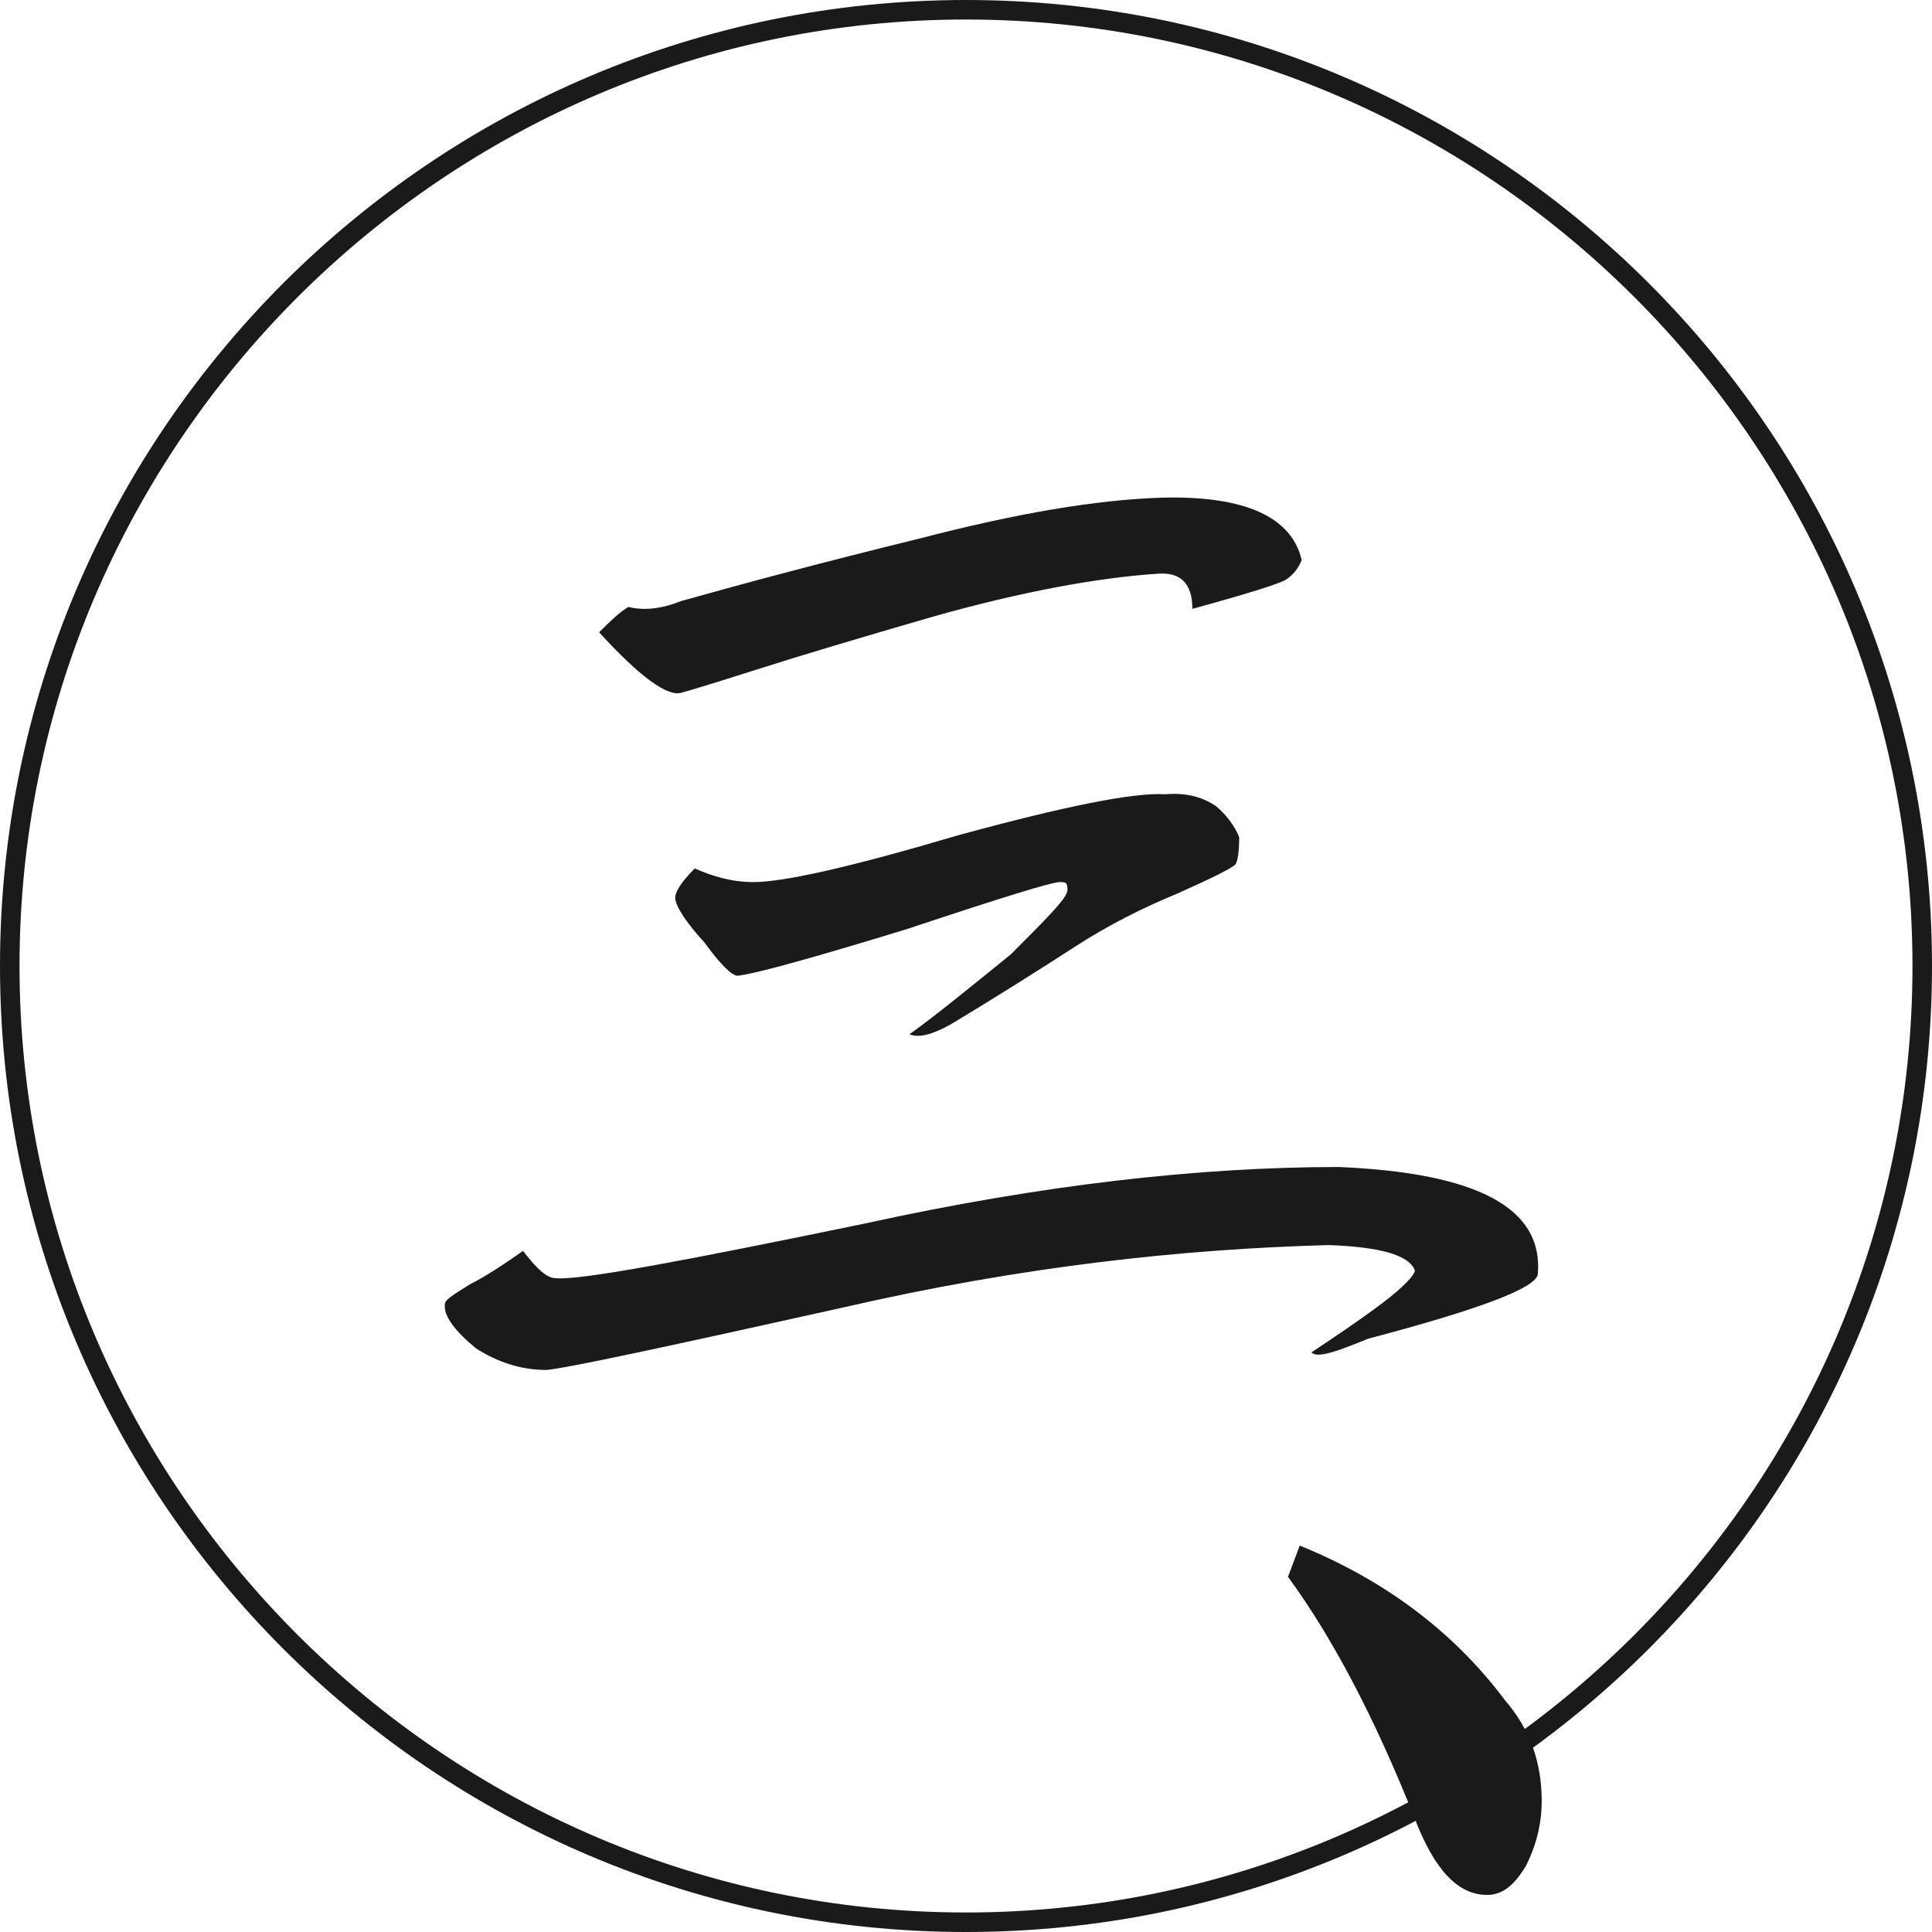
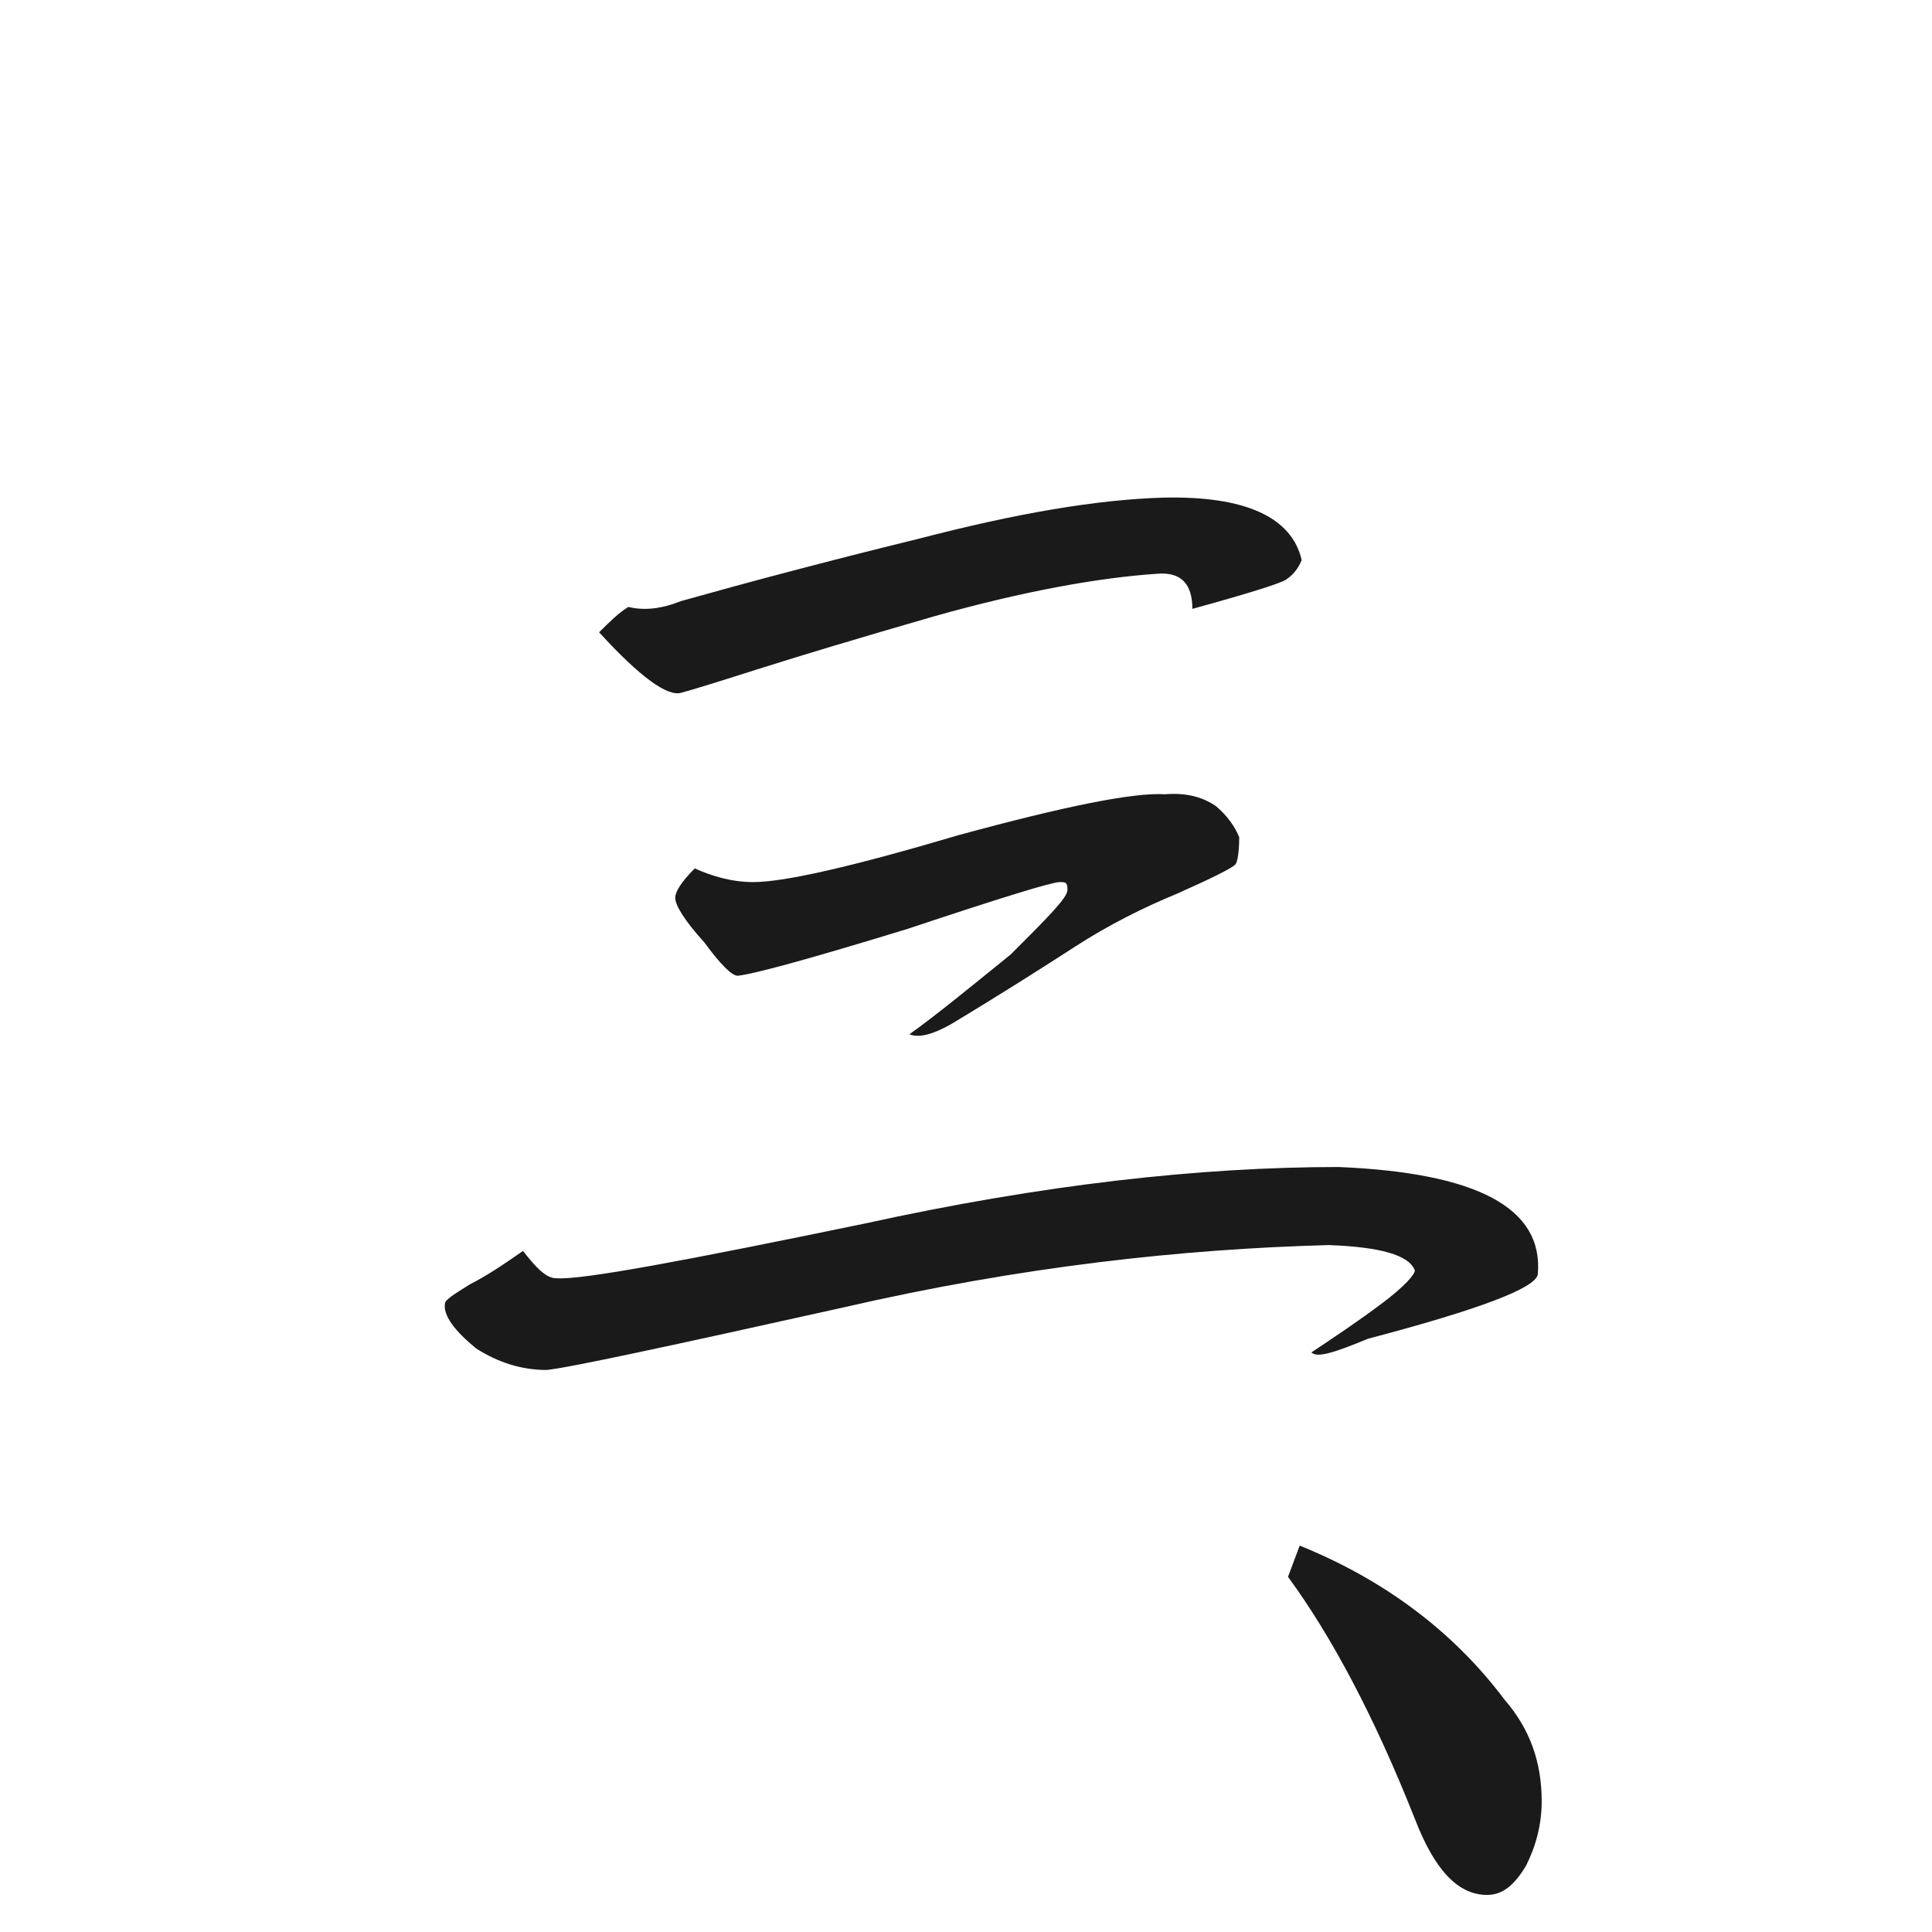
<svg xmlns="http://www.w3.org/2000/svg" version="1.1" id="レイヤー_1" x="0px" y="0px" viewBox="0 0 99 99" style="enable-background:new 0 0 99 99;" xml:space="preserve">
  <style type="text/css">
	.st0{fill:#1A1A1A;}
</style>
  <g>
    <path class="st0" d="M22.8,66.8c0-0.2,0.5-0.5,1.3-1c0.8-0.4,1.7-1,2.7-1.7c0.7,0.9,1.2,1.4,1.7,1.4c1.3,0.1,6.6-0.9,15.8-2.8   c9.1-2,17.2-2.9,24.3-2.9c7.1,0.3,10.5,2.1,10.2,5.5c-0.1,0.7-3,1.8-8.7,3.3c-1.7,0.7-2.6,1-2.9,0.7c1.2-0.8,2.4-1.6,3.6-2.5   c1.2-0.9,1.7-1.5,1.7-1.7c-0.3-0.8-1.8-1.2-4.4-1.3C60.6,64,52.3,64.9,43.2,67c-9,2-14.1,3.1-15.2,3.2c-1.3,0-2.5-0.4-3.6-1.1   C23.3,68.2,22.7,67.4,22.8,66.8z M30.7,32.4c0.5-0.5,1-1,1.5-1.3c0.8,0.2,1.7,0.1,2.7-0.3c3.2-0.9,7.3-2,12.2-3.2   c5-1.3,9.1-2,12.5-2.1c4.2-0.1,6.6,1,7.1,3.2c-0.2,0.5-0.5,0.8-0.8,1c-0.3,0.2-1.9,0.7-4.8,1.5c0-1.3-0.6-1.9-1.8-1.8   c-3,0.2-6.9,0.9-11.5,2.2c-3.8,1.1-6.8,2-9,2.7c-2.2,0.7-3.5,1.1-3.9,1.2C34.2,35.7,32.8,34.7,30.7,32.4z M34.6,46   c0-0.3,0.3-0.8,1-1.5c0.9,0.4,1.9,0.7,3,0.7c1.6,0,5.1-0.8,10.5-2.4c5.5-1.5,9-2.2,10.6-2.1c1.2-0.1,2,0.2,2.6,0.6   c0.6,0.5,1,1.1,1.2,1.6c0,0.8-0.1,1.3-0.2,1.4c-0.2,0.2-1.2,0.7-3,1.5c-1.7,0.7-3.5,1.6-5.2,2.7c-1.7,1.1-3.9,2.5-6.4,4   c-0.9,0.5-1.6,0.7-2.1,0.5c1.4-1,3.1-2.4,5.2-4.1c1.9-1.9,2.9-2.9,2.9-3.3s-0.1-0.4-0.4-0.4c-0.4,0-3,0.8-7.8,2.4   c-4.9,1.5-7.8,2.3-8.7,2.4c-0.3,0-0.9-0.6-1.7-1.7C35.1,47.2,34.6,46.4,34.6,46z" />
  </g>
  <g>
    <path class="st0" d="M79,92.3c0,1.2-0.3,2.3-0.8,3.3c-0.6,1-1.2,1.5-2,1.5c-1.5,0-2.7-1.3-3.7-3.9c-2.1-5.3-4.3-9.4-6.5-12.4   l0.6-1.6c4.2,1.7,7.8,4.3,10.5,7.9C78.4,88.6,79,90.3,79,92.3z" />
  </g>
-   <path class="st0" d="M49.5,99C22.2,99,0,76.8,0,49.5C0,22.2,22.2,0,49.5,0C76.8,0,99,22.2,99,49.5C99,76.8,76.8,99,49.5,99z M49.5,1  C22.8,1,1,22.8,1,49.5S22.8,98,49.5,98S98,76.2,98,49.5S76.2,1,49.5,1z" />
</svg>